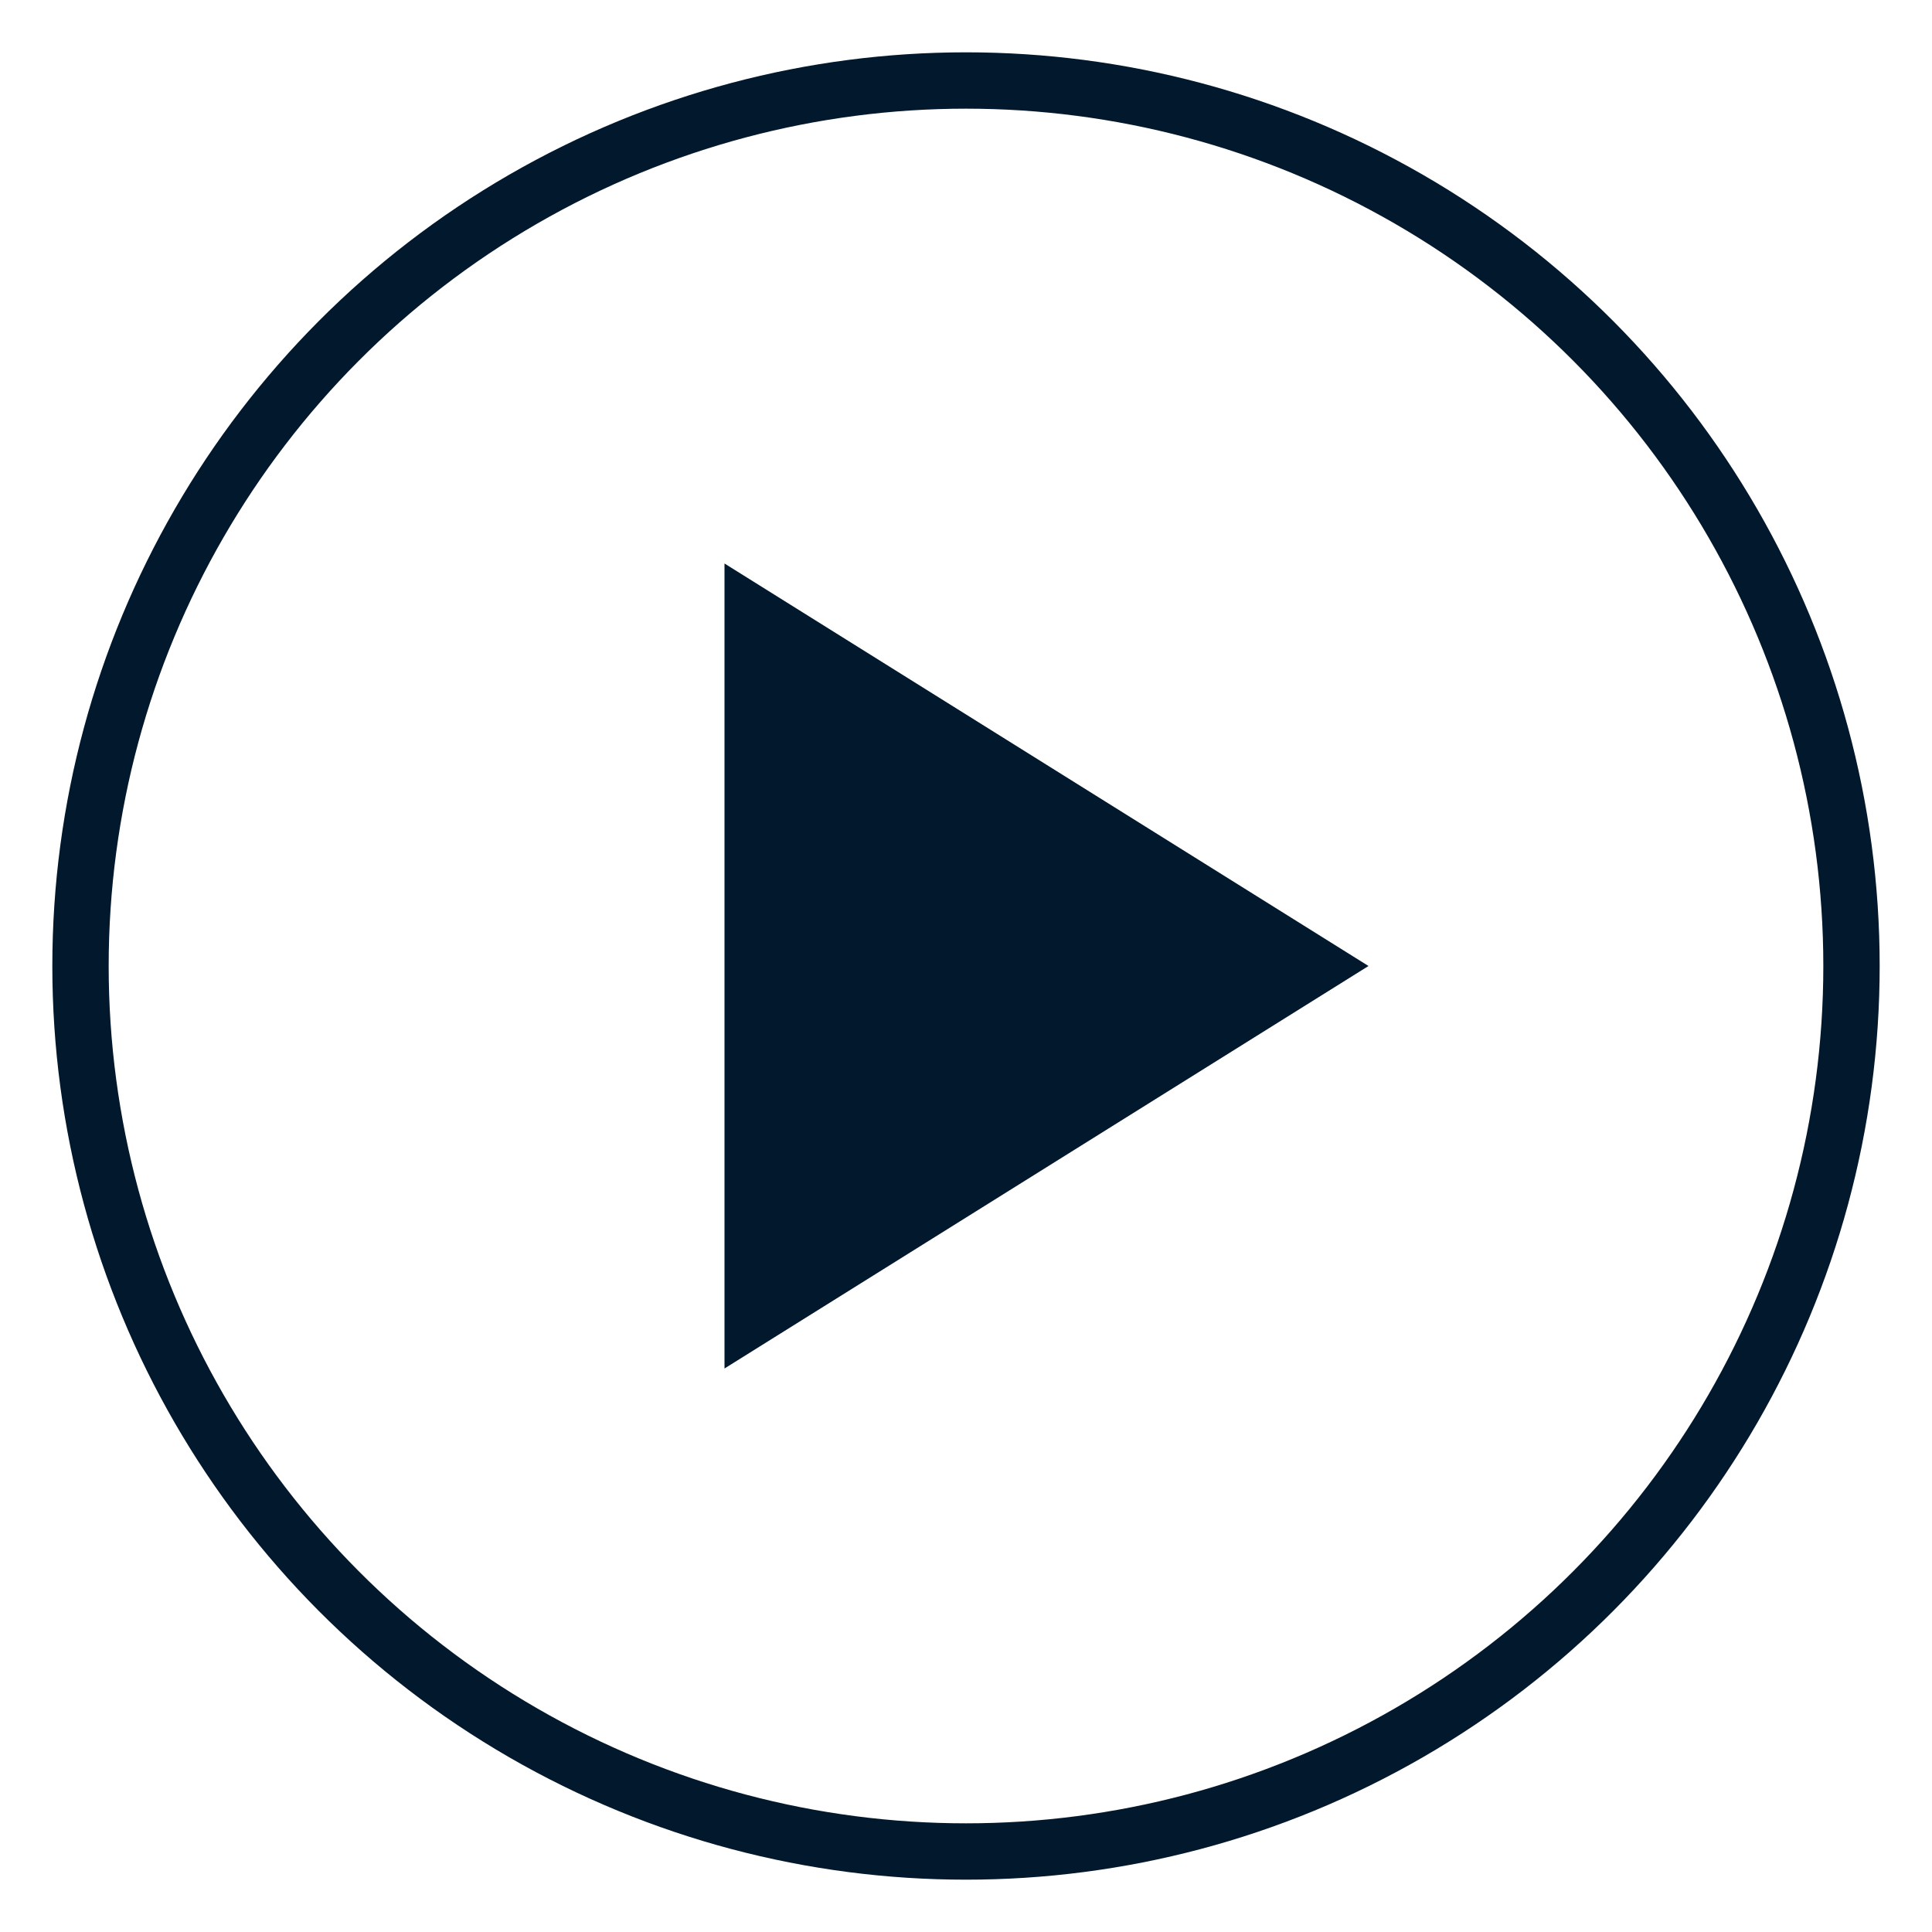
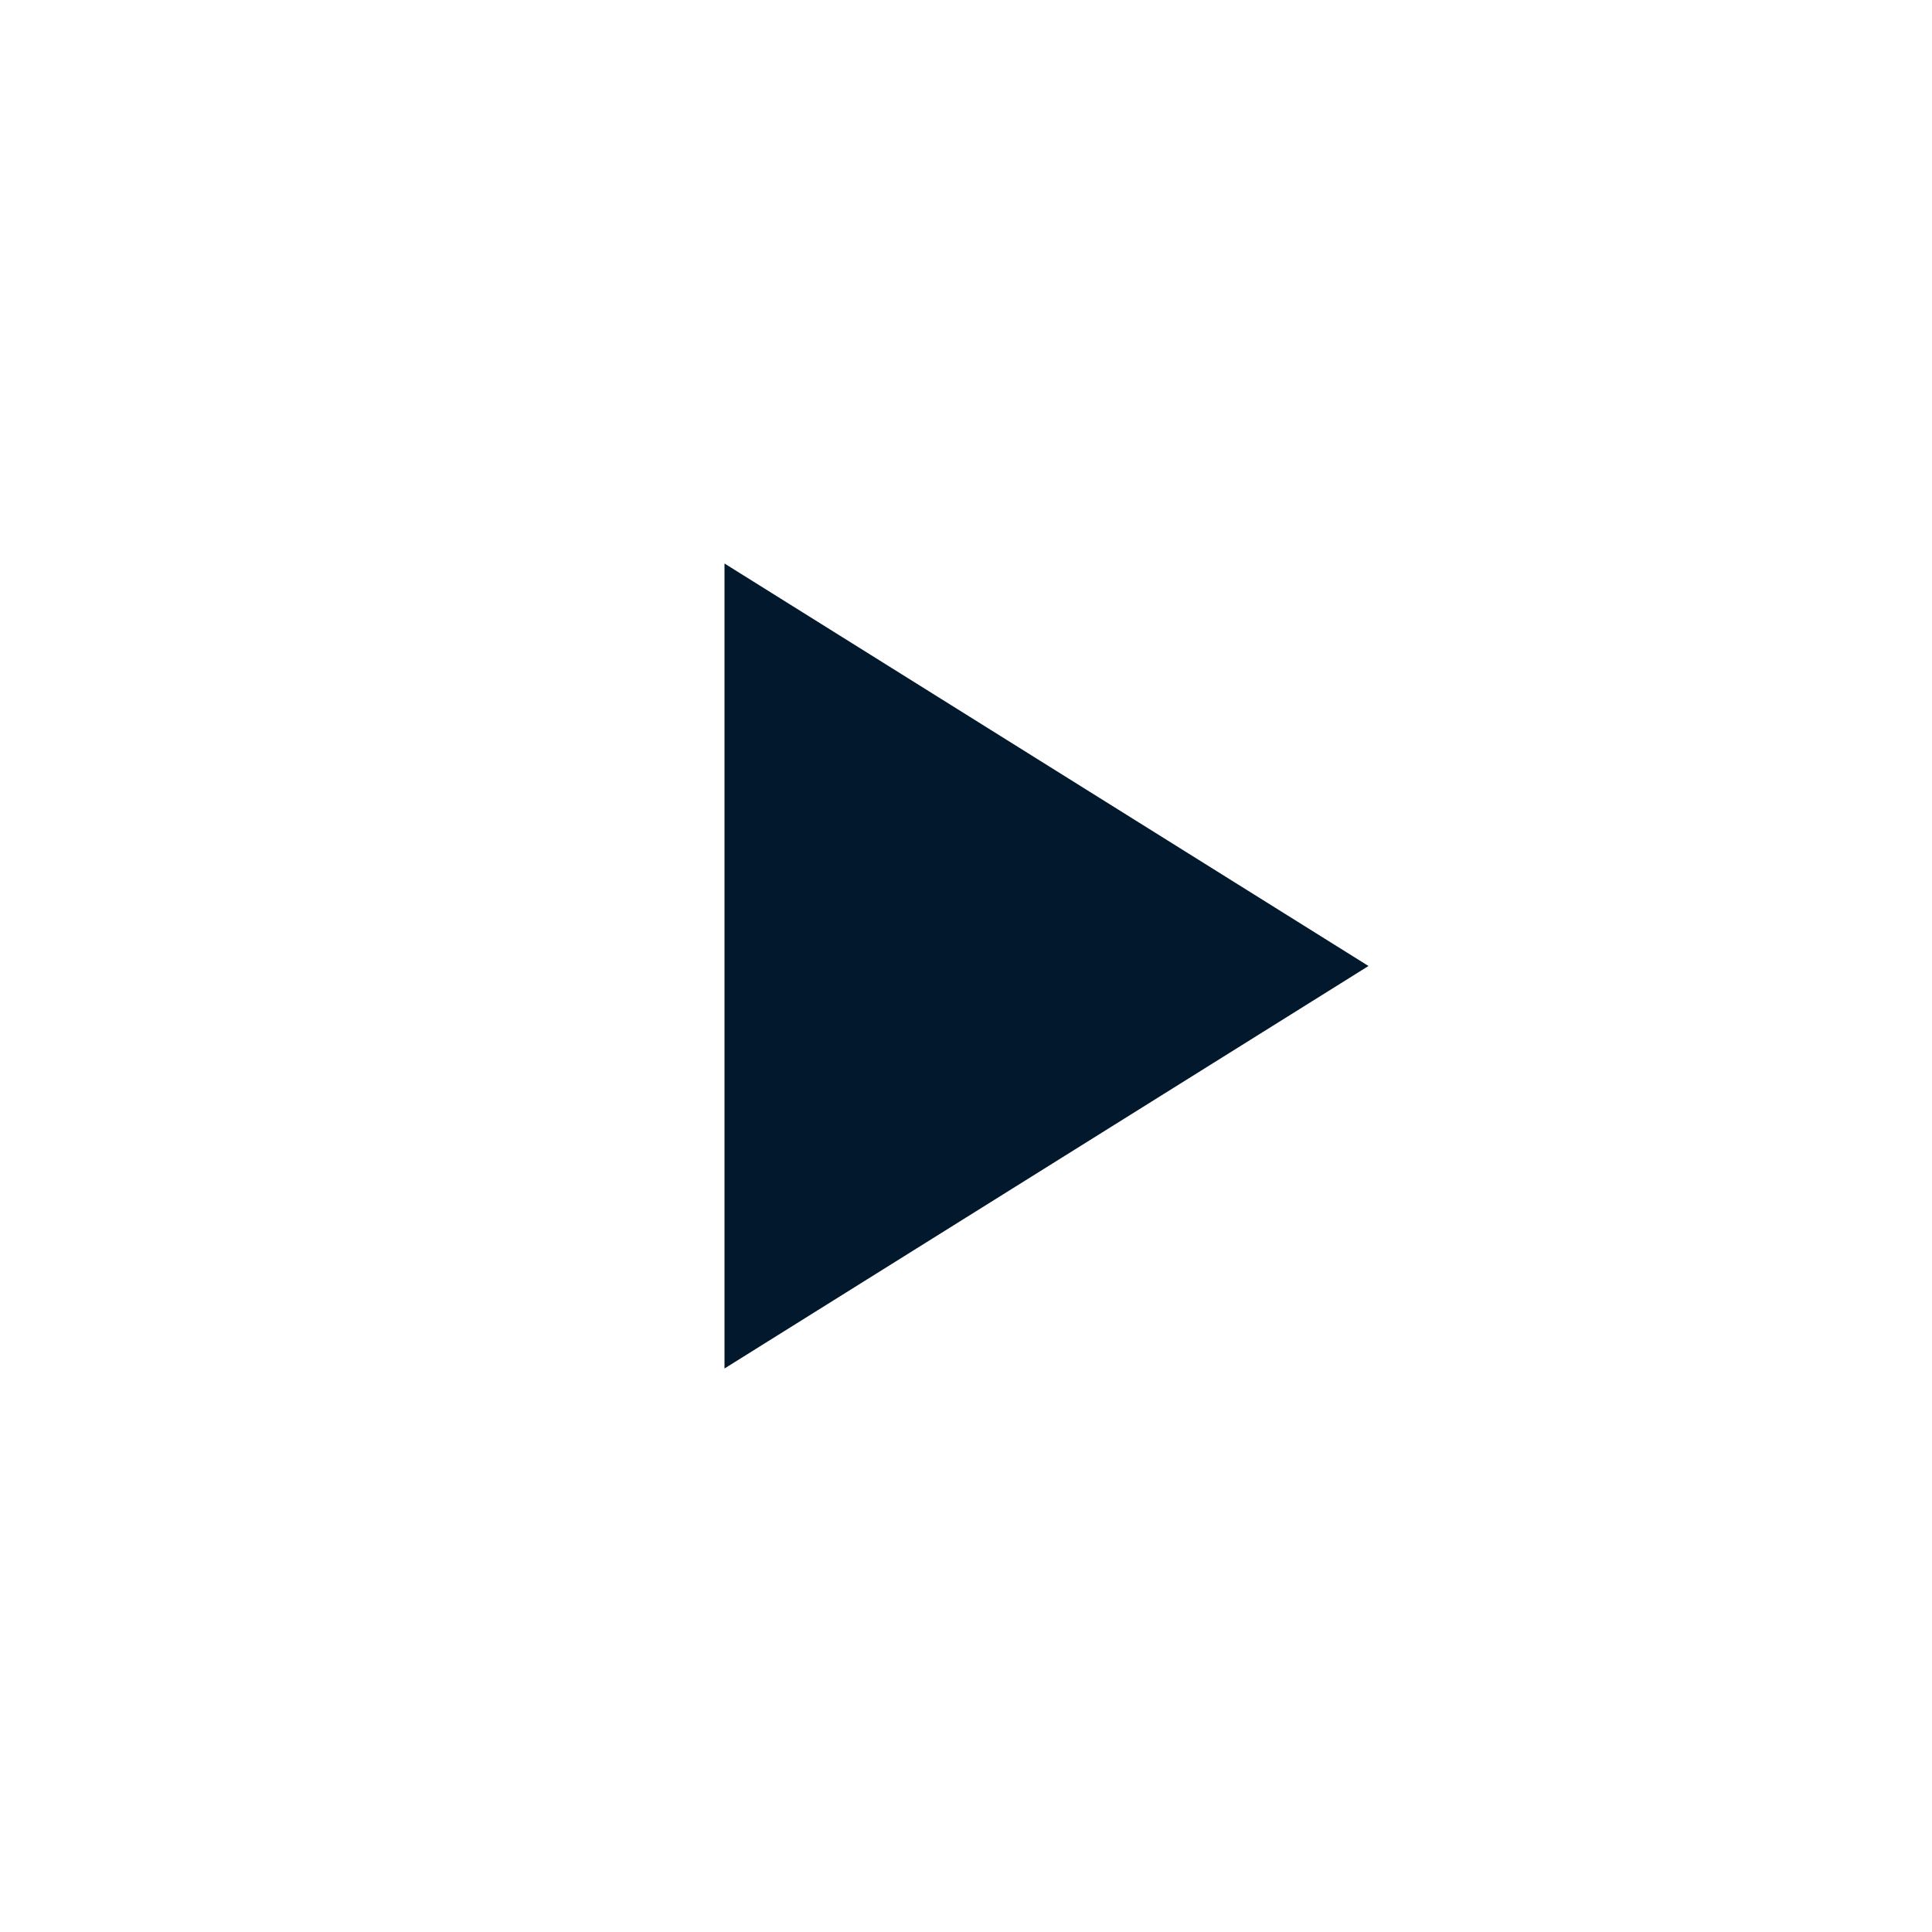
<svg xmlns="http://www.w3.org/2000/svg" width="24" height="24" viewBox="0 0 24 24">
  <g transform="translate(1 1)" fill="none" fill-rule="evenodd">
-     <circle stroke="#02182d" stroke-width=".7" cx="11" cy="11" r="11" />
    <path fill="#02182d" d="m8 6 8 5-8 5z" />
  </g>
</svg>